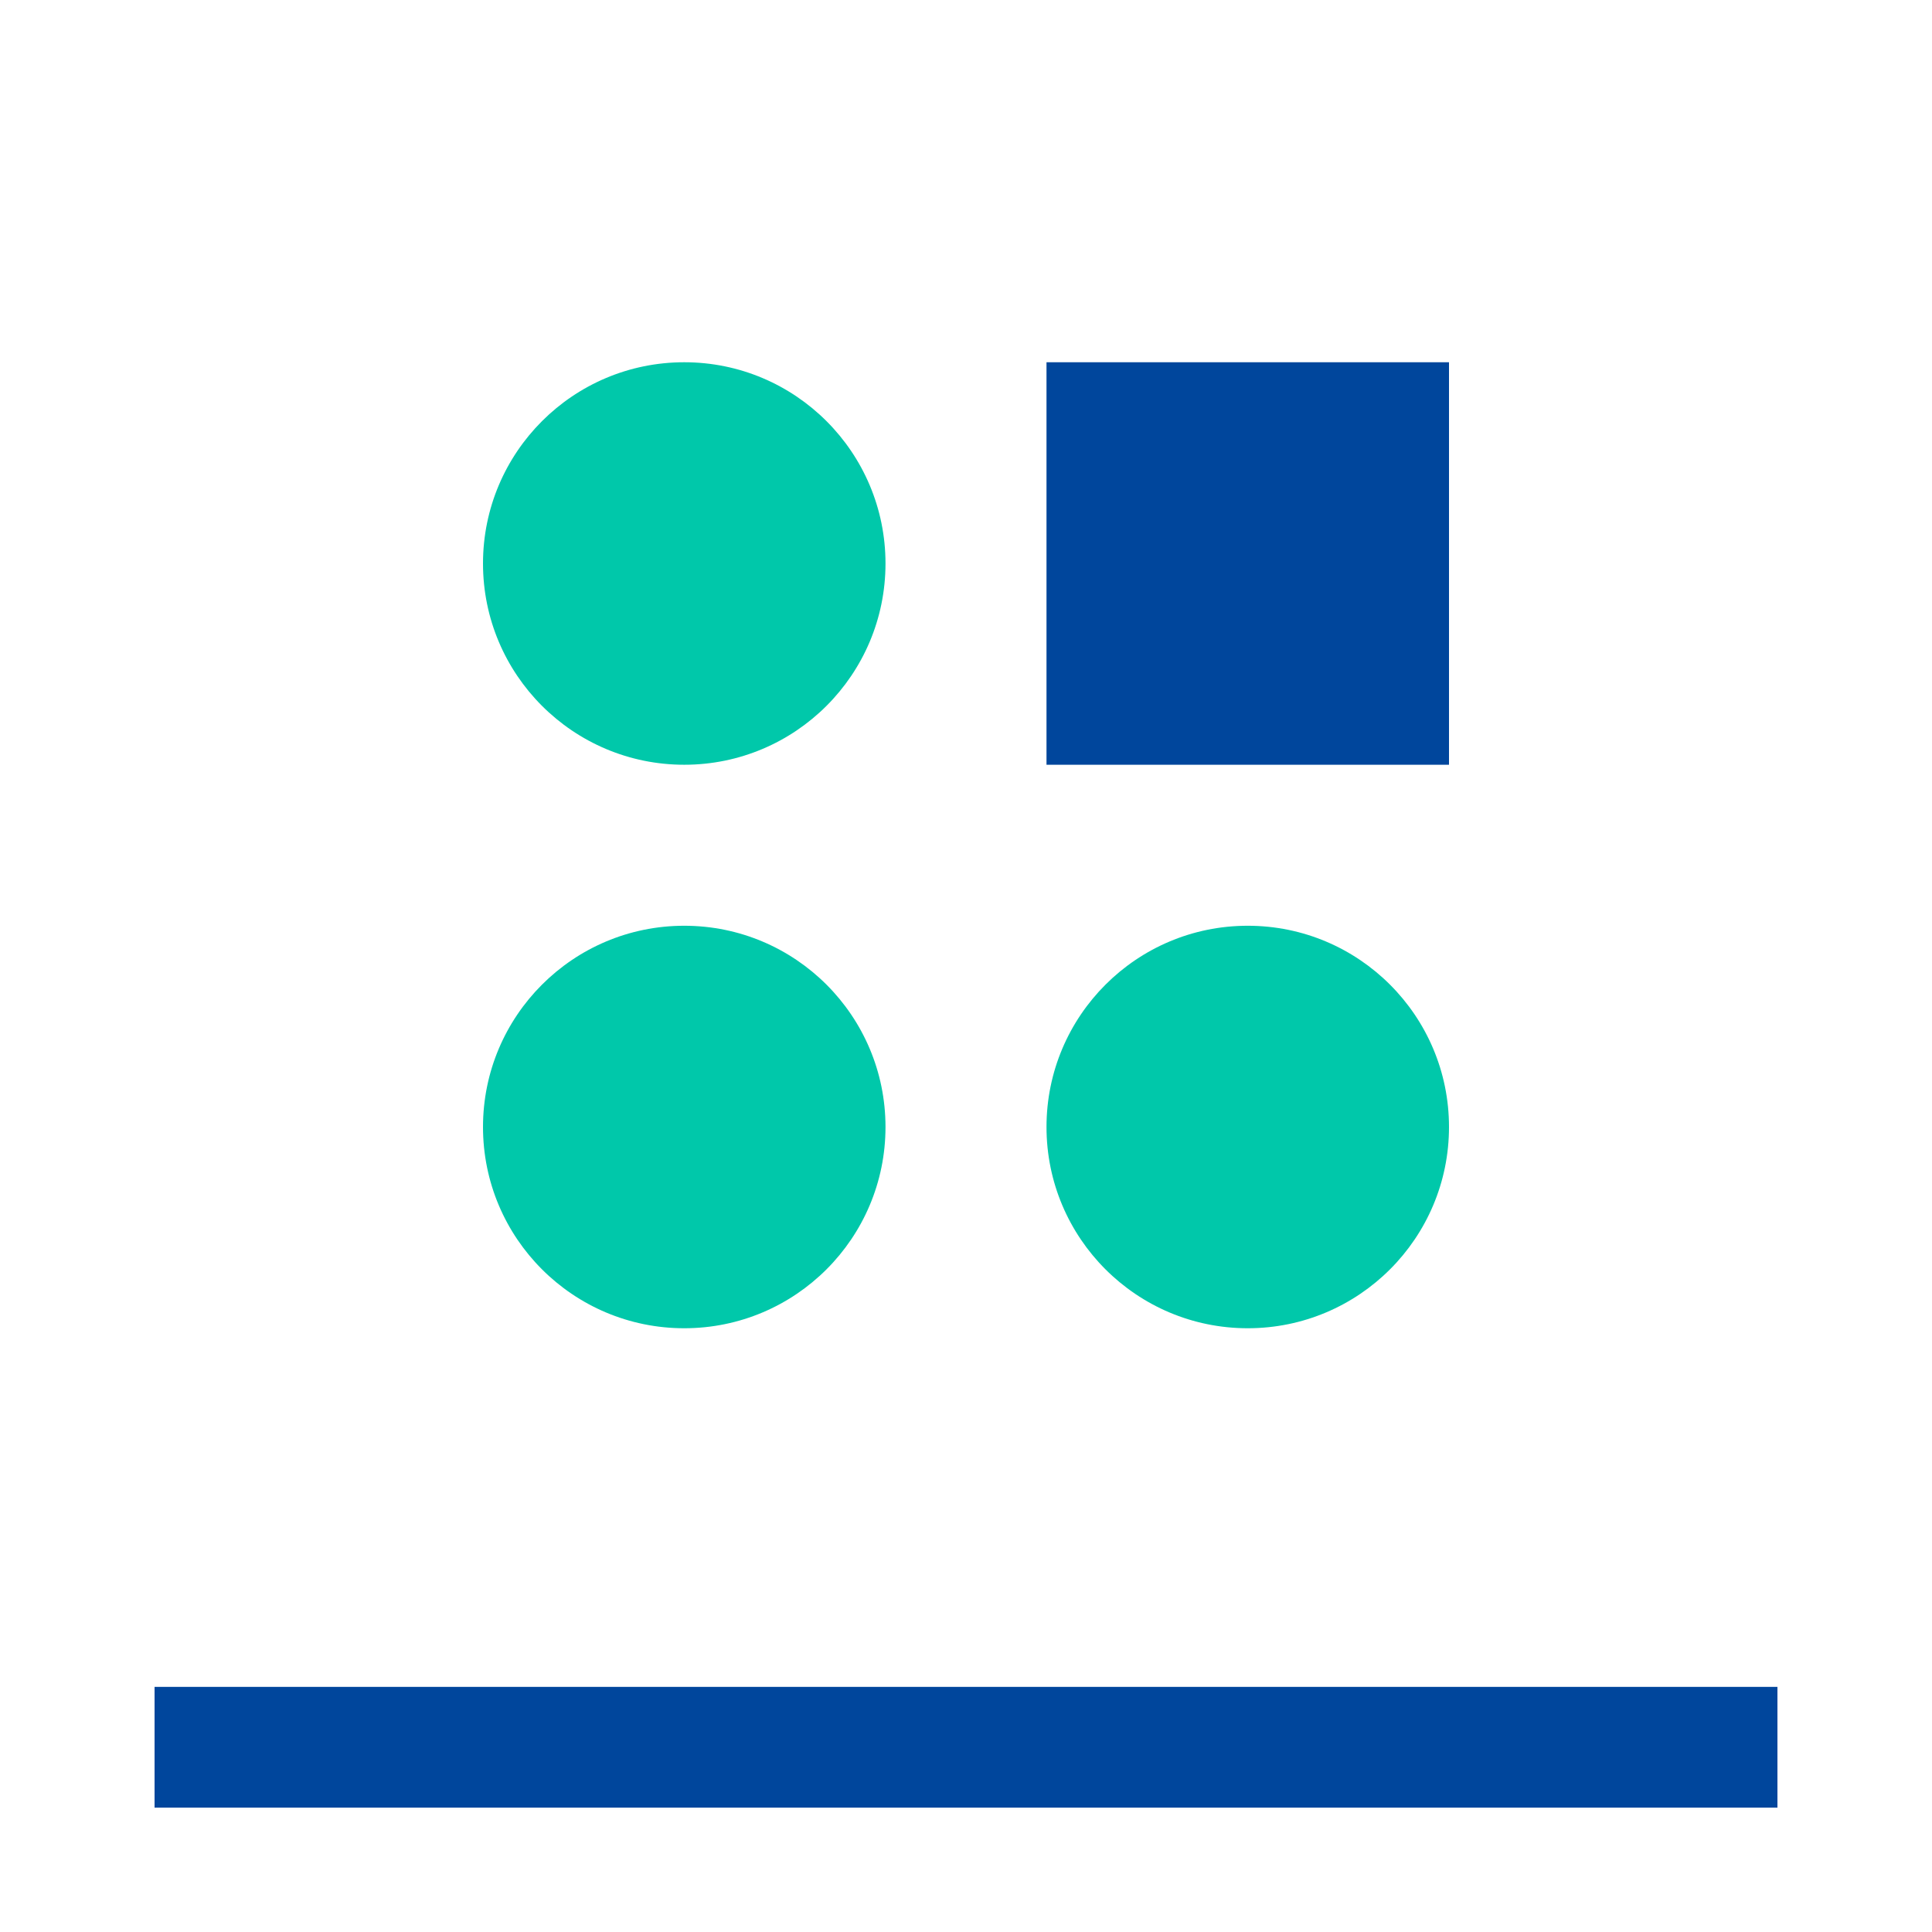
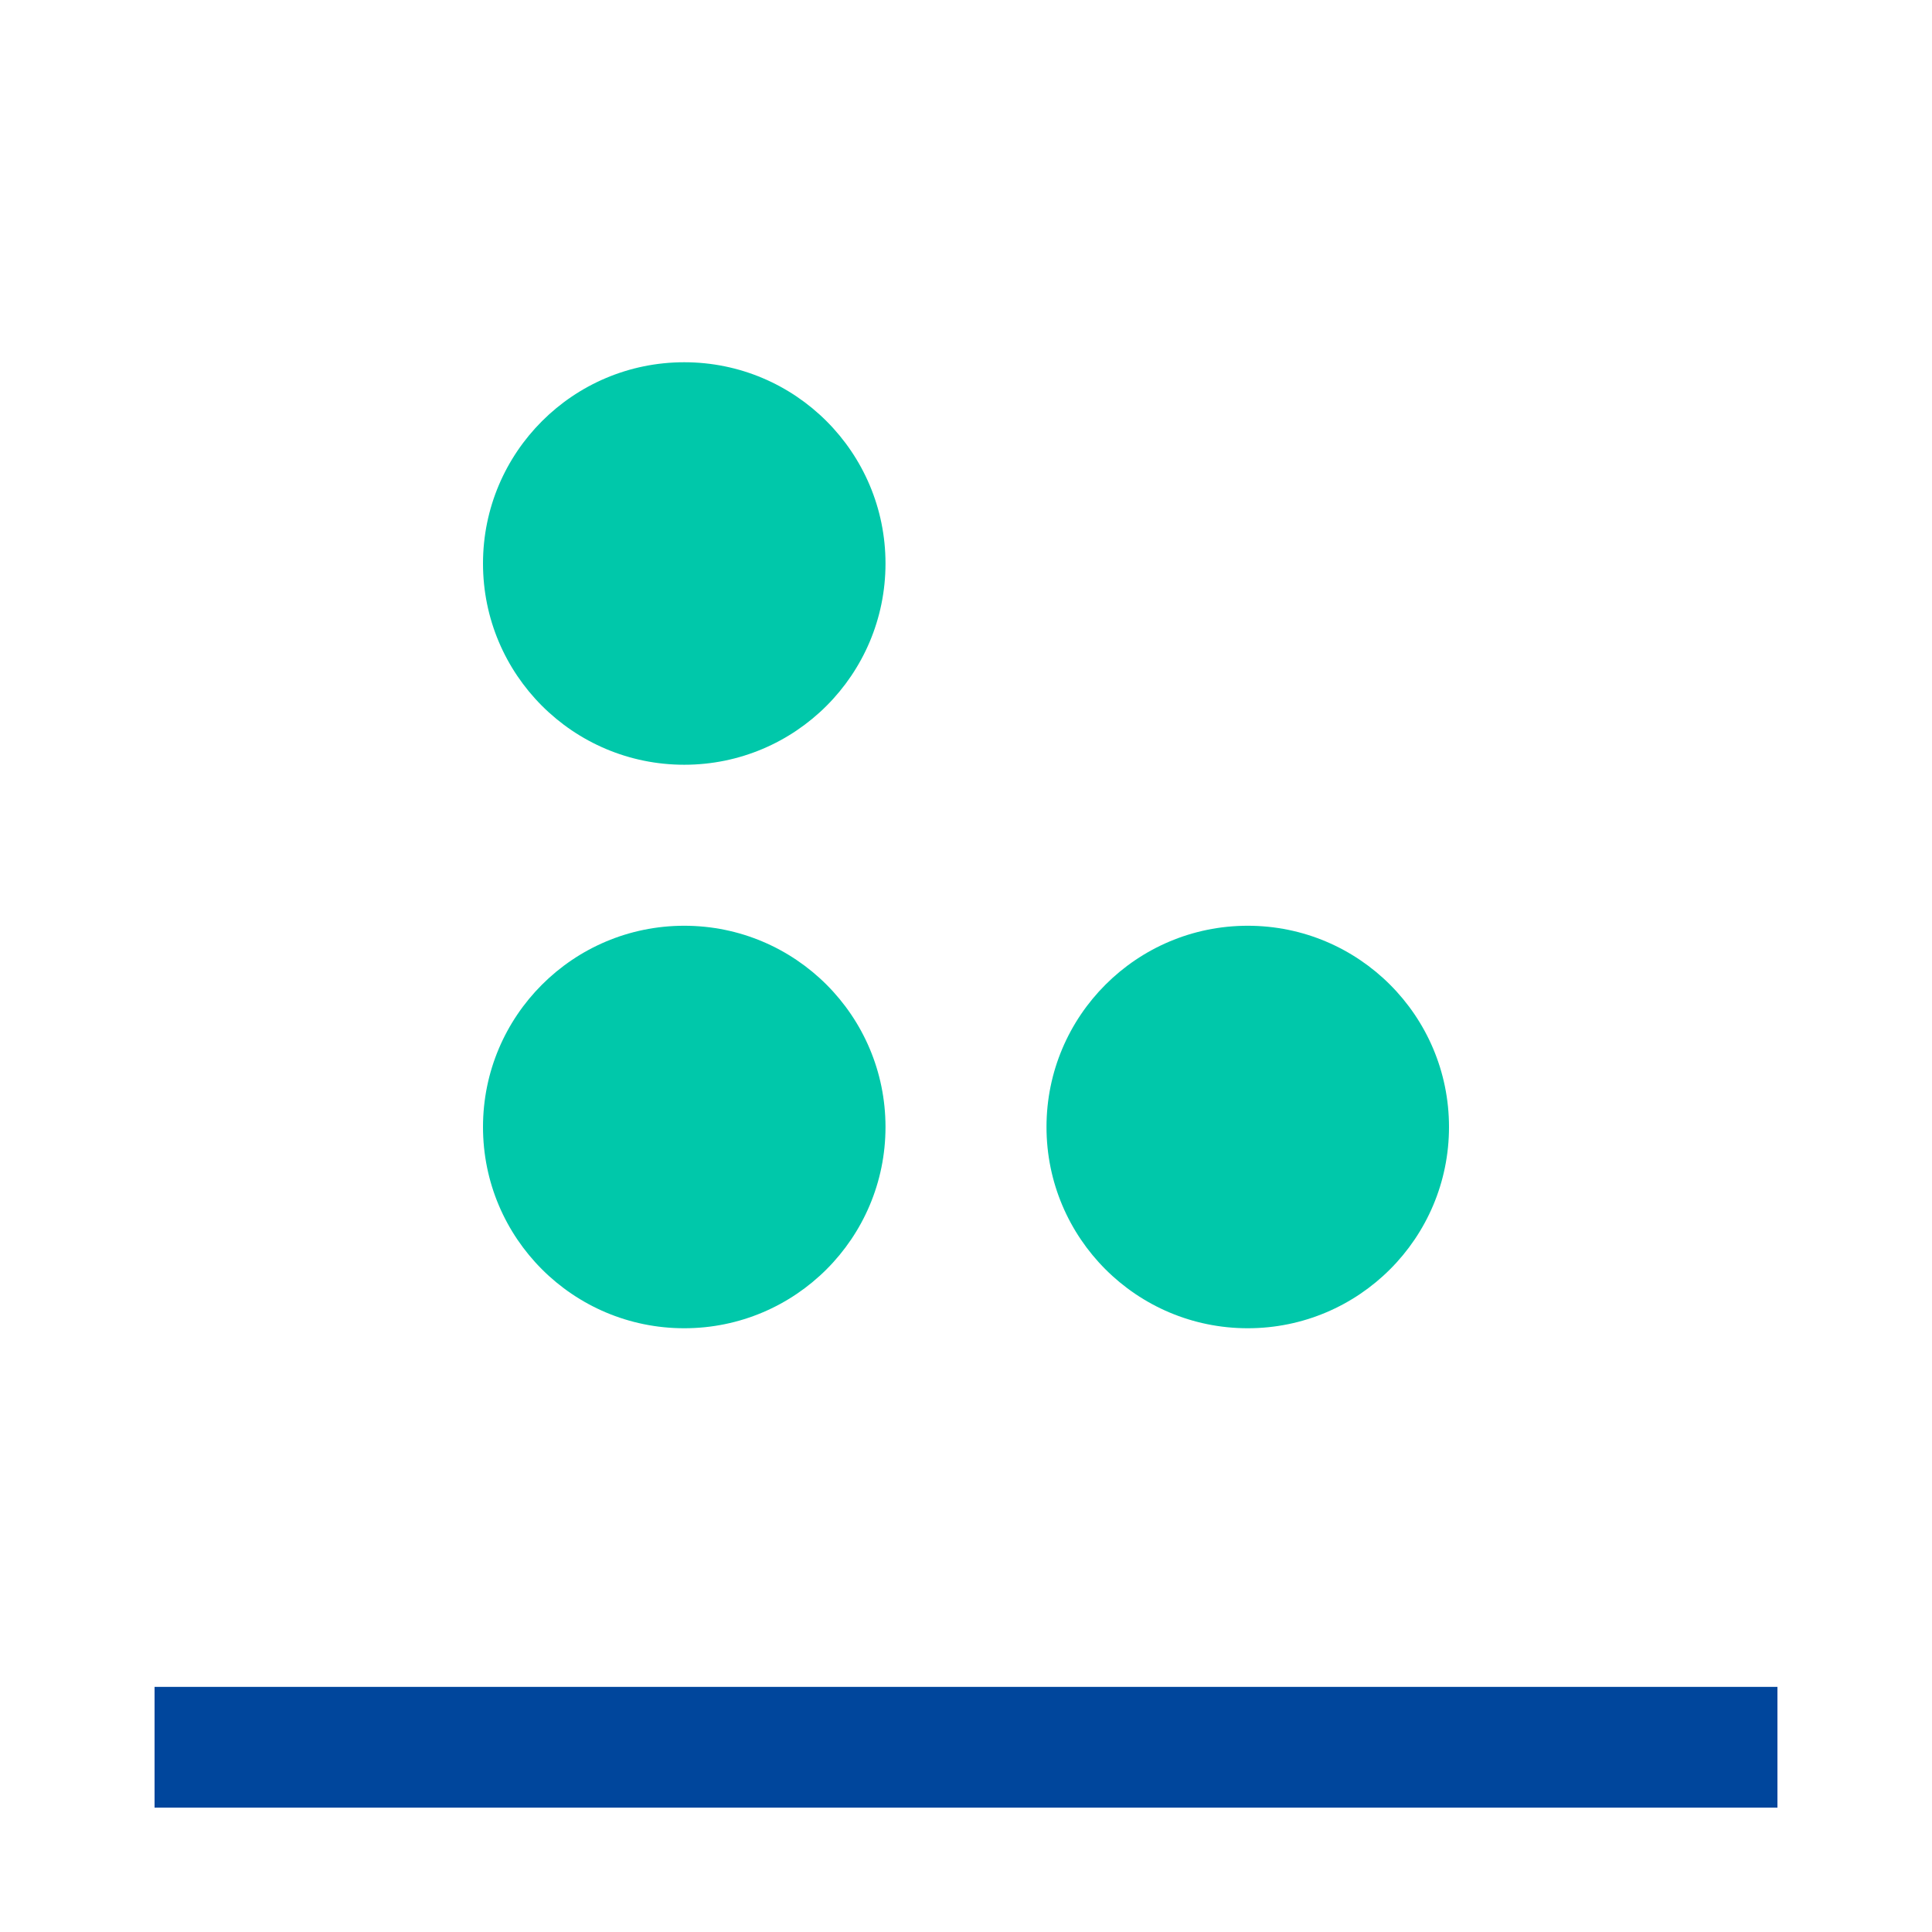
<svg xmlns="http://www.w3.org/2000/svg" viewBox="0 0 48 48">
-   <rect x="26" y="9" width="10" height="10" style="fill:#00469c" />
  <circle cx="31" cy="28" r="5" style="fill:#00c8aa" />
  <circle cx="17" cy="28" r="5" style="fill:#00c8aa" />
  <circle cx="17" cy="14" r="5" style="fill:#00c8aa" />
  <line x1="3.84" y1="43.41" x2="44.16" y2="43.41" style="fill:none;stroke:#00469c;stroke-width:3px" />
</svg>